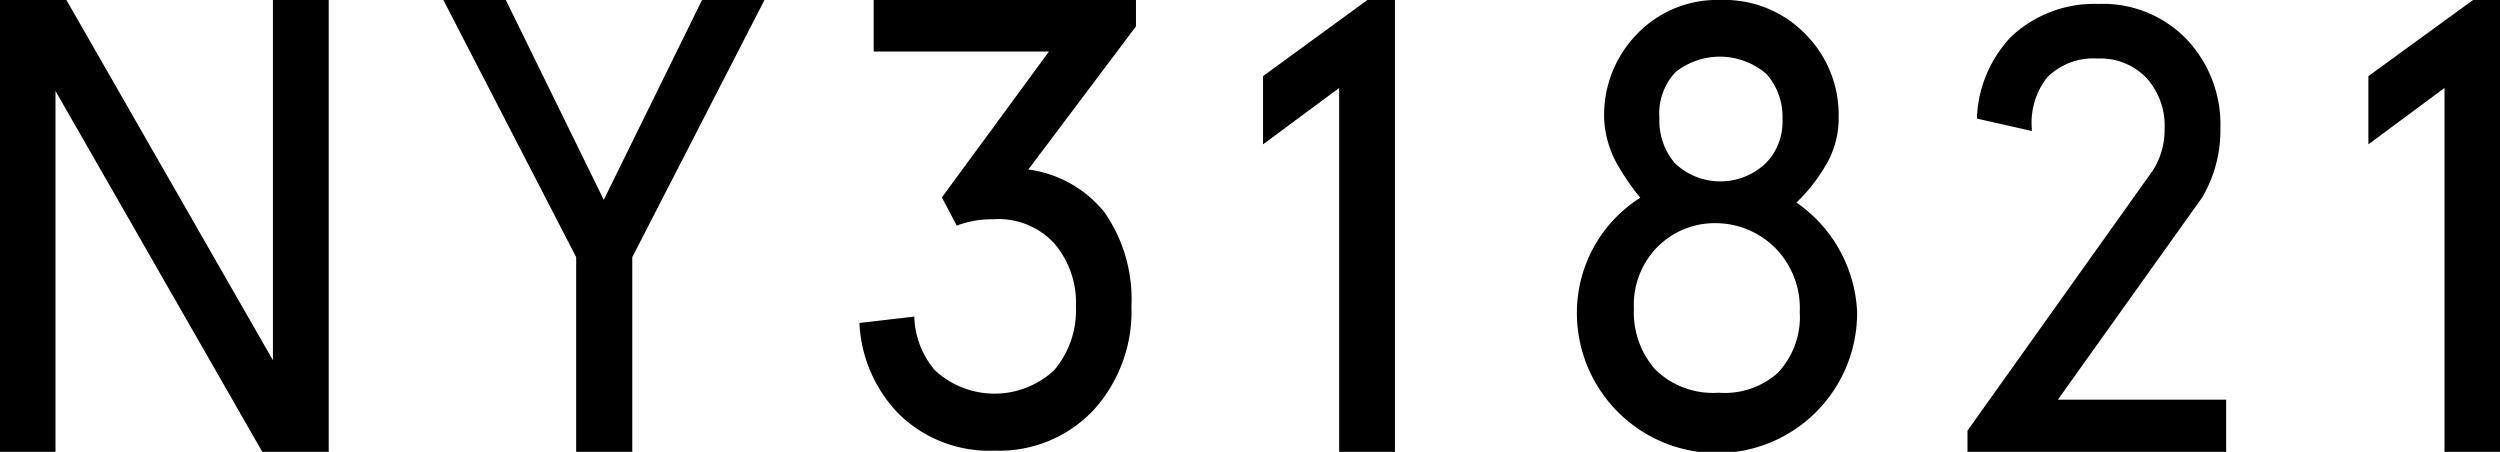
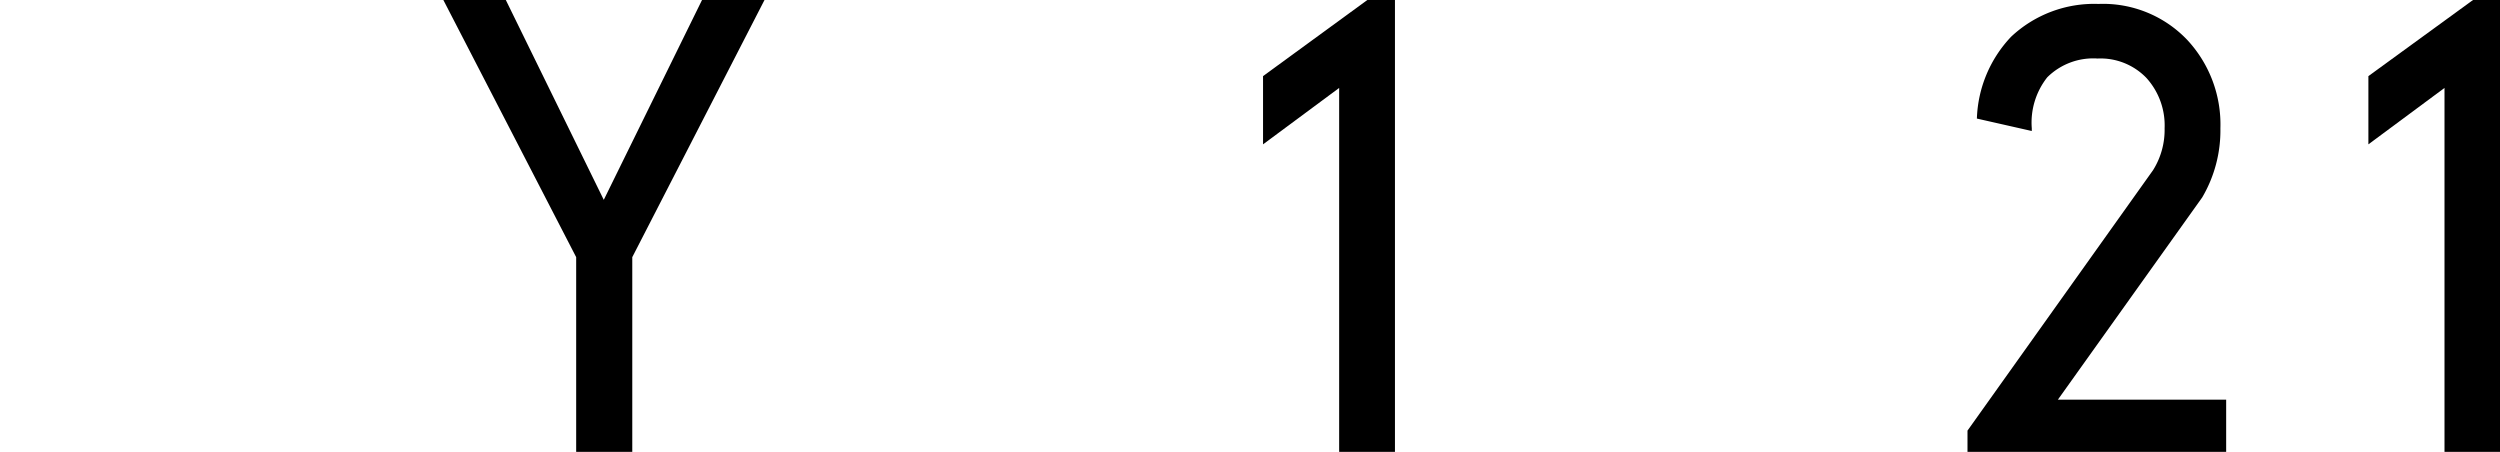
<svg xmlns="http://www.w3.org/2000/svg" viewBox="0 0 82.44 14.9">
  <title>products_02_id</title>
  <g id="レイヤー_2" data-name="レイヤー 2">
    <g id="tx">
-       <path d="M10.84,0V14.9H8.65L1.83,3V14.9H0V0H2.19L9,11.88V0Z" />
      <path d="M25.21,0,20.85,8.48V14.9H19V8.48L14.62,0h2.06l3.23,6.59L23.15,0Z" />
-       <path d="M33.91,5.59A3.87,3.87,0,0,1,36.42,7a5,5,0,0,1,.89,3.1,4.83,4.83,0,0,1-1.21,3.38,4.26,4.26,0,0,1-3.3,1.38,4.25,4.25,0,0,1-3.16-1.21,4.59,4.59,0,0,1-1.3-3l1.81-.21a2.83,2.83,0,0,0,.68,1.77,2.89,2.89,0,0,0,3.93,0,3.05,3.05,0,0,0,.72-2.11,3,3,0,0,0-.72-2.08,2.5,2.5,0,0,0-2-.79,3.3,3.3,0,0,0-1.21.21l-.49-.93,3.53-4.81H28.81V0h8.65V.87Z" />
      <path d="M46,0V14.9H44.16v-12L41.65,4.76V2.51L45.09,0Z" />
-       <path d="M59.24,6.68a4.63,4.63,0,0,1,2,3.61v.06A4.62,4.62,0,1,1,52,10.29v0a4.49,4.49,0,0,1,2.09-3.77,7.73,7.73,0,0,1-.79-1.16,3.37,3.37,0,0,1-.4-1.41,3.82,3.82,0,0,1,1-2.74A3.66,3.66,0,0,1,56.74,0a3.72,3.72,0,0,1,2.82,1.15,3.76,3.76,0,0,1,1.07,2.74V4a3,3,0,0,1-.43,1.46A5.7,5.7,0,0,1,59.24,6.68Zm-.63,5.63a2.68,2.68,0,0,0,.74-2v-.06a2.82,2.82,0,0,0-.74-2,2.78,2.78,0,0,0-2-.89,2.66,2.66,0,0,0-2,.83,2.72,2.72,0,0,0-.73,2,2.83,2.83,0,0,0,.71,2,2.71,2.71,0,0,0,2.08.76A2.64,2.64,0,0,0,58.61,12.31ZM55.25,2.38a2,2,0,0,0-.53,1.51,2.16,2.16,0,0,0,.51,1.49,2.17,2.17,0,0,0,3,0A1.93,1.93,0,0,0,58.78,4V3.91a2.12,2.12,0,0,0-.53-1.47,2.35,2.35,0,0,0-3-.06Z" />
      <path d="M73.41,13.18V14.9H64.88v-.7L71,5.61a2.5,2.5,0,0,0,.38-1.38,2.33,2.33,0,0,0-.6-1.66,2.1,2.1,0,0,0-1.61-.64,2.15,2.15,0,0,0-1.66.62A2.41,2.41,0,0,0,67,4.23v.09l-1.81-.41a4.11,4.11,0,0,1,1.13-2.7A4,4,0,0,1,69.2.13a3.83,3.83,0,0,1,2.93,1.19,4.09,4.09,0,0,1,1.09,2.91,4.36,4.36,0,0,1-.6,2.28l-4.76,6.67Z" />
      <path d="M82.44,0V14.9H80.61v-12L78.1,4.76V2.51L81.55,0Z" />
    </g>
  </g>
</svg>